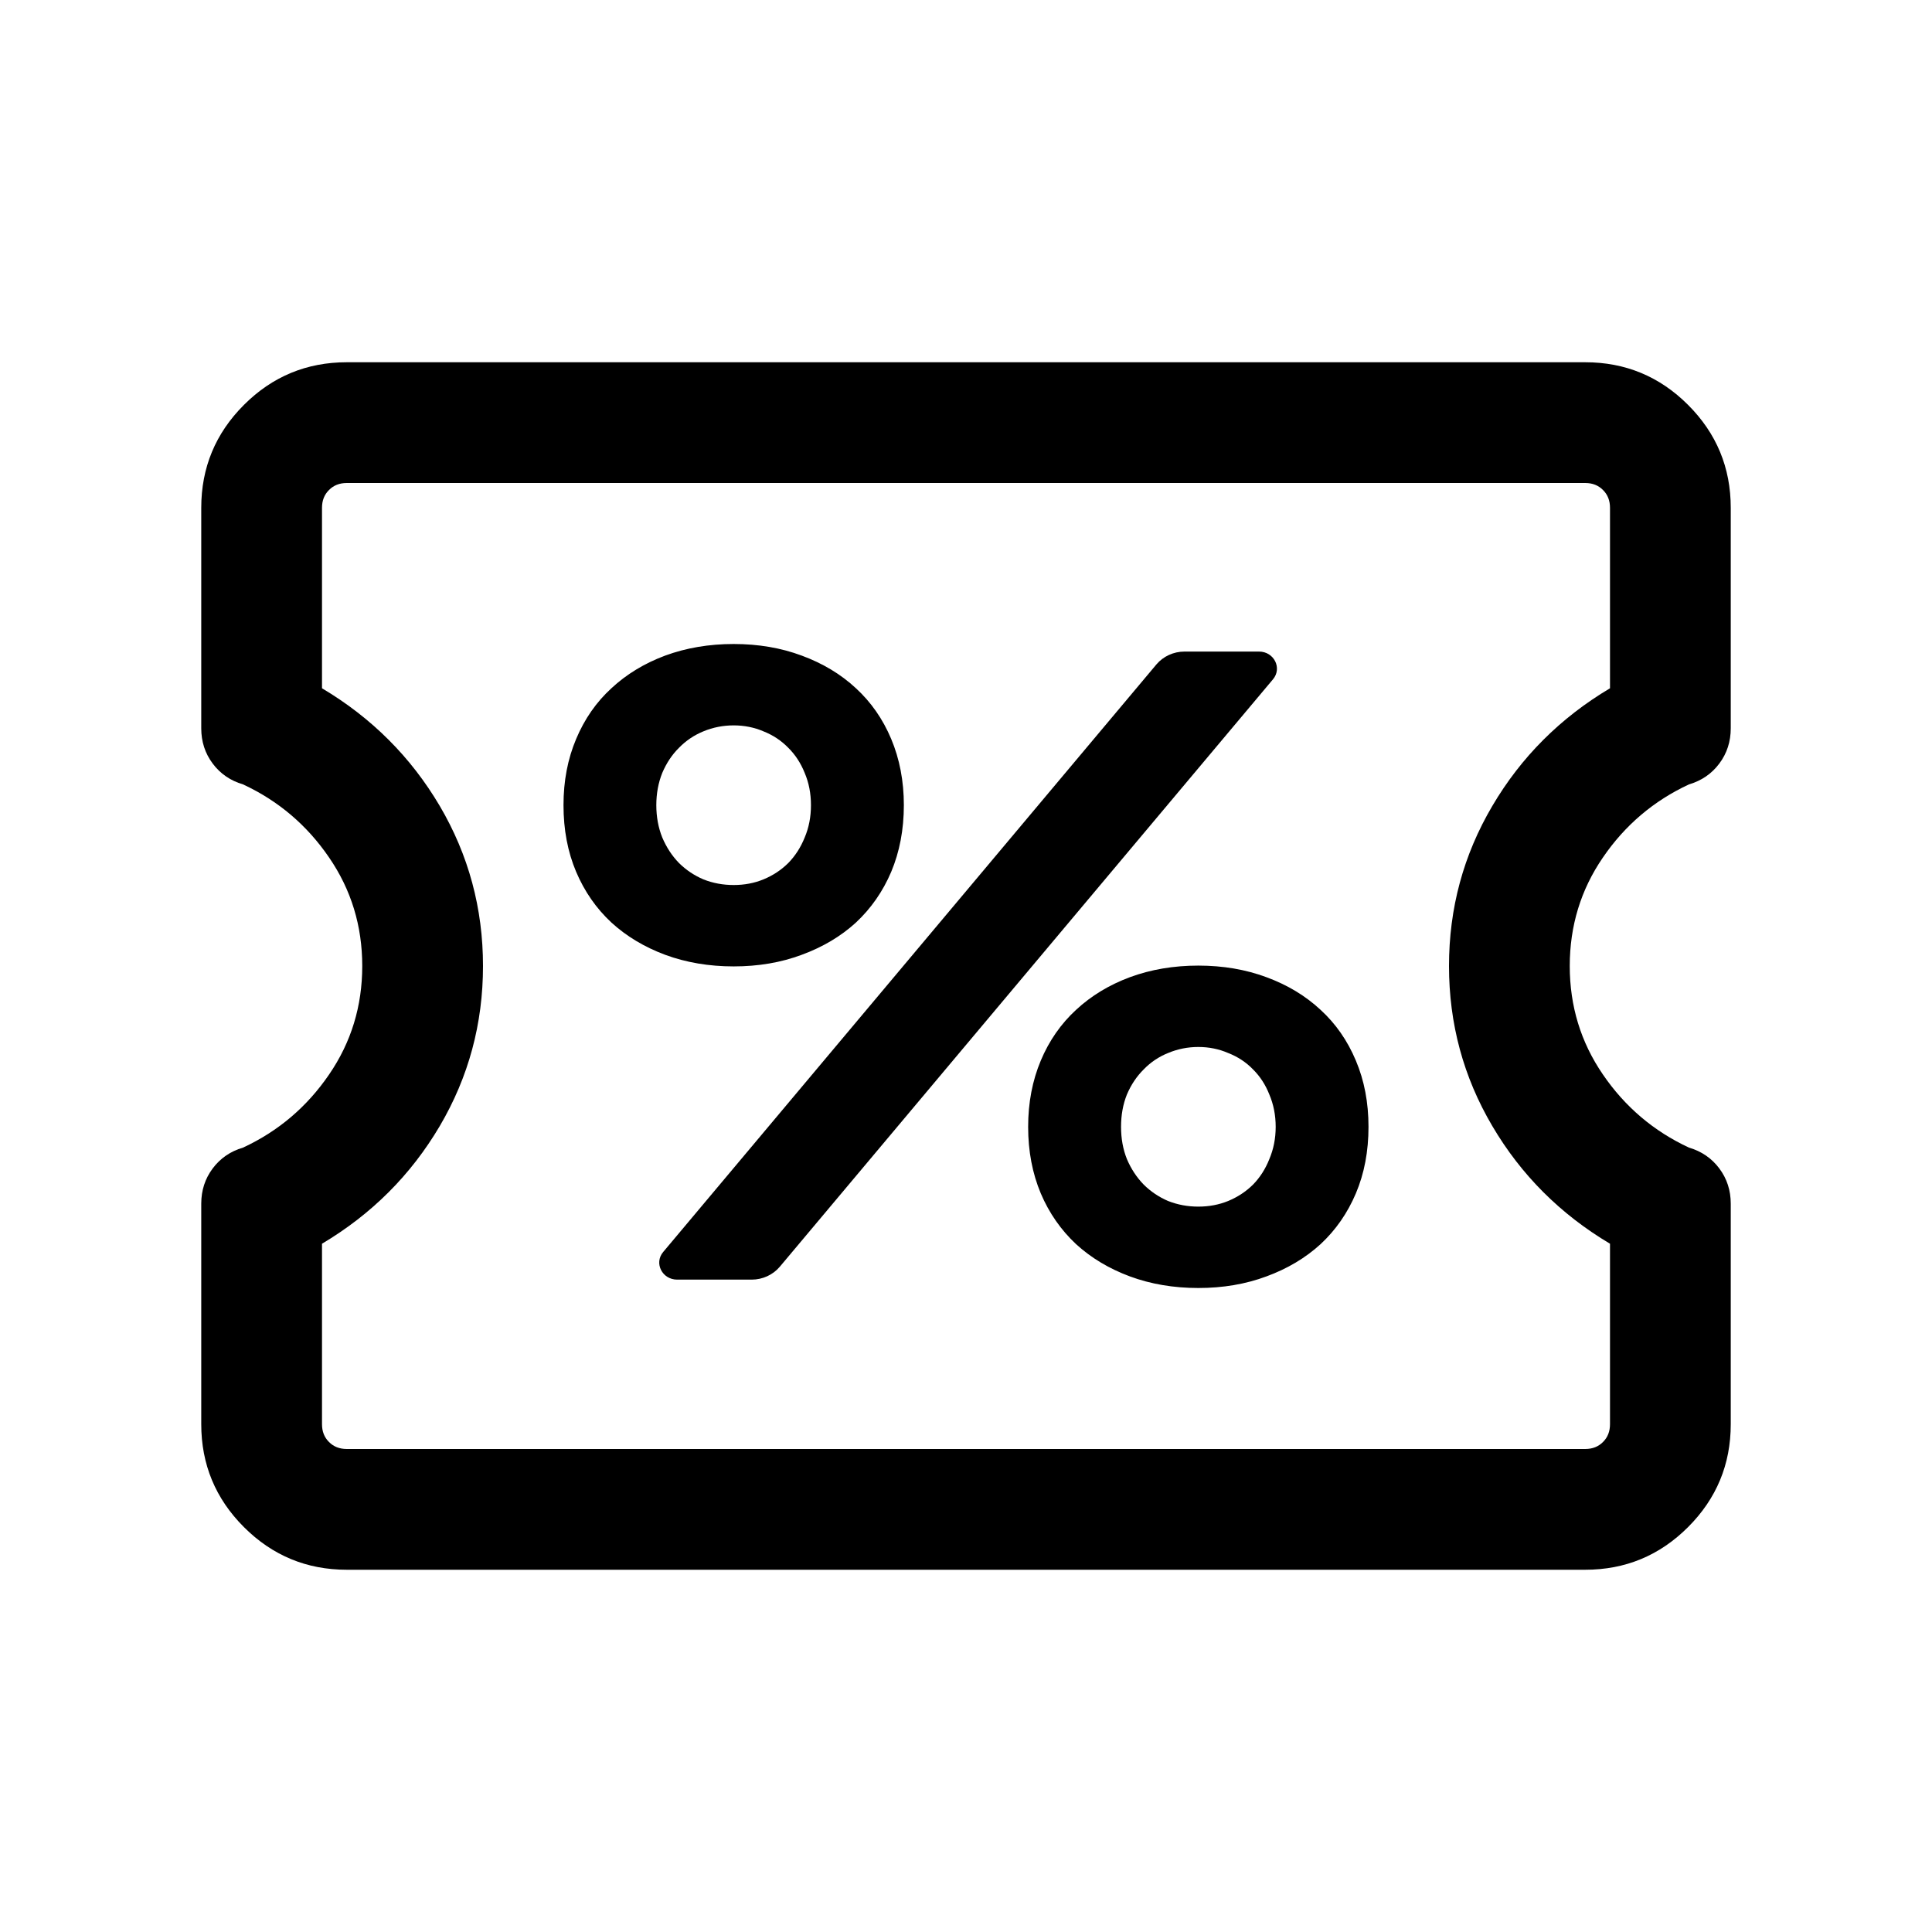
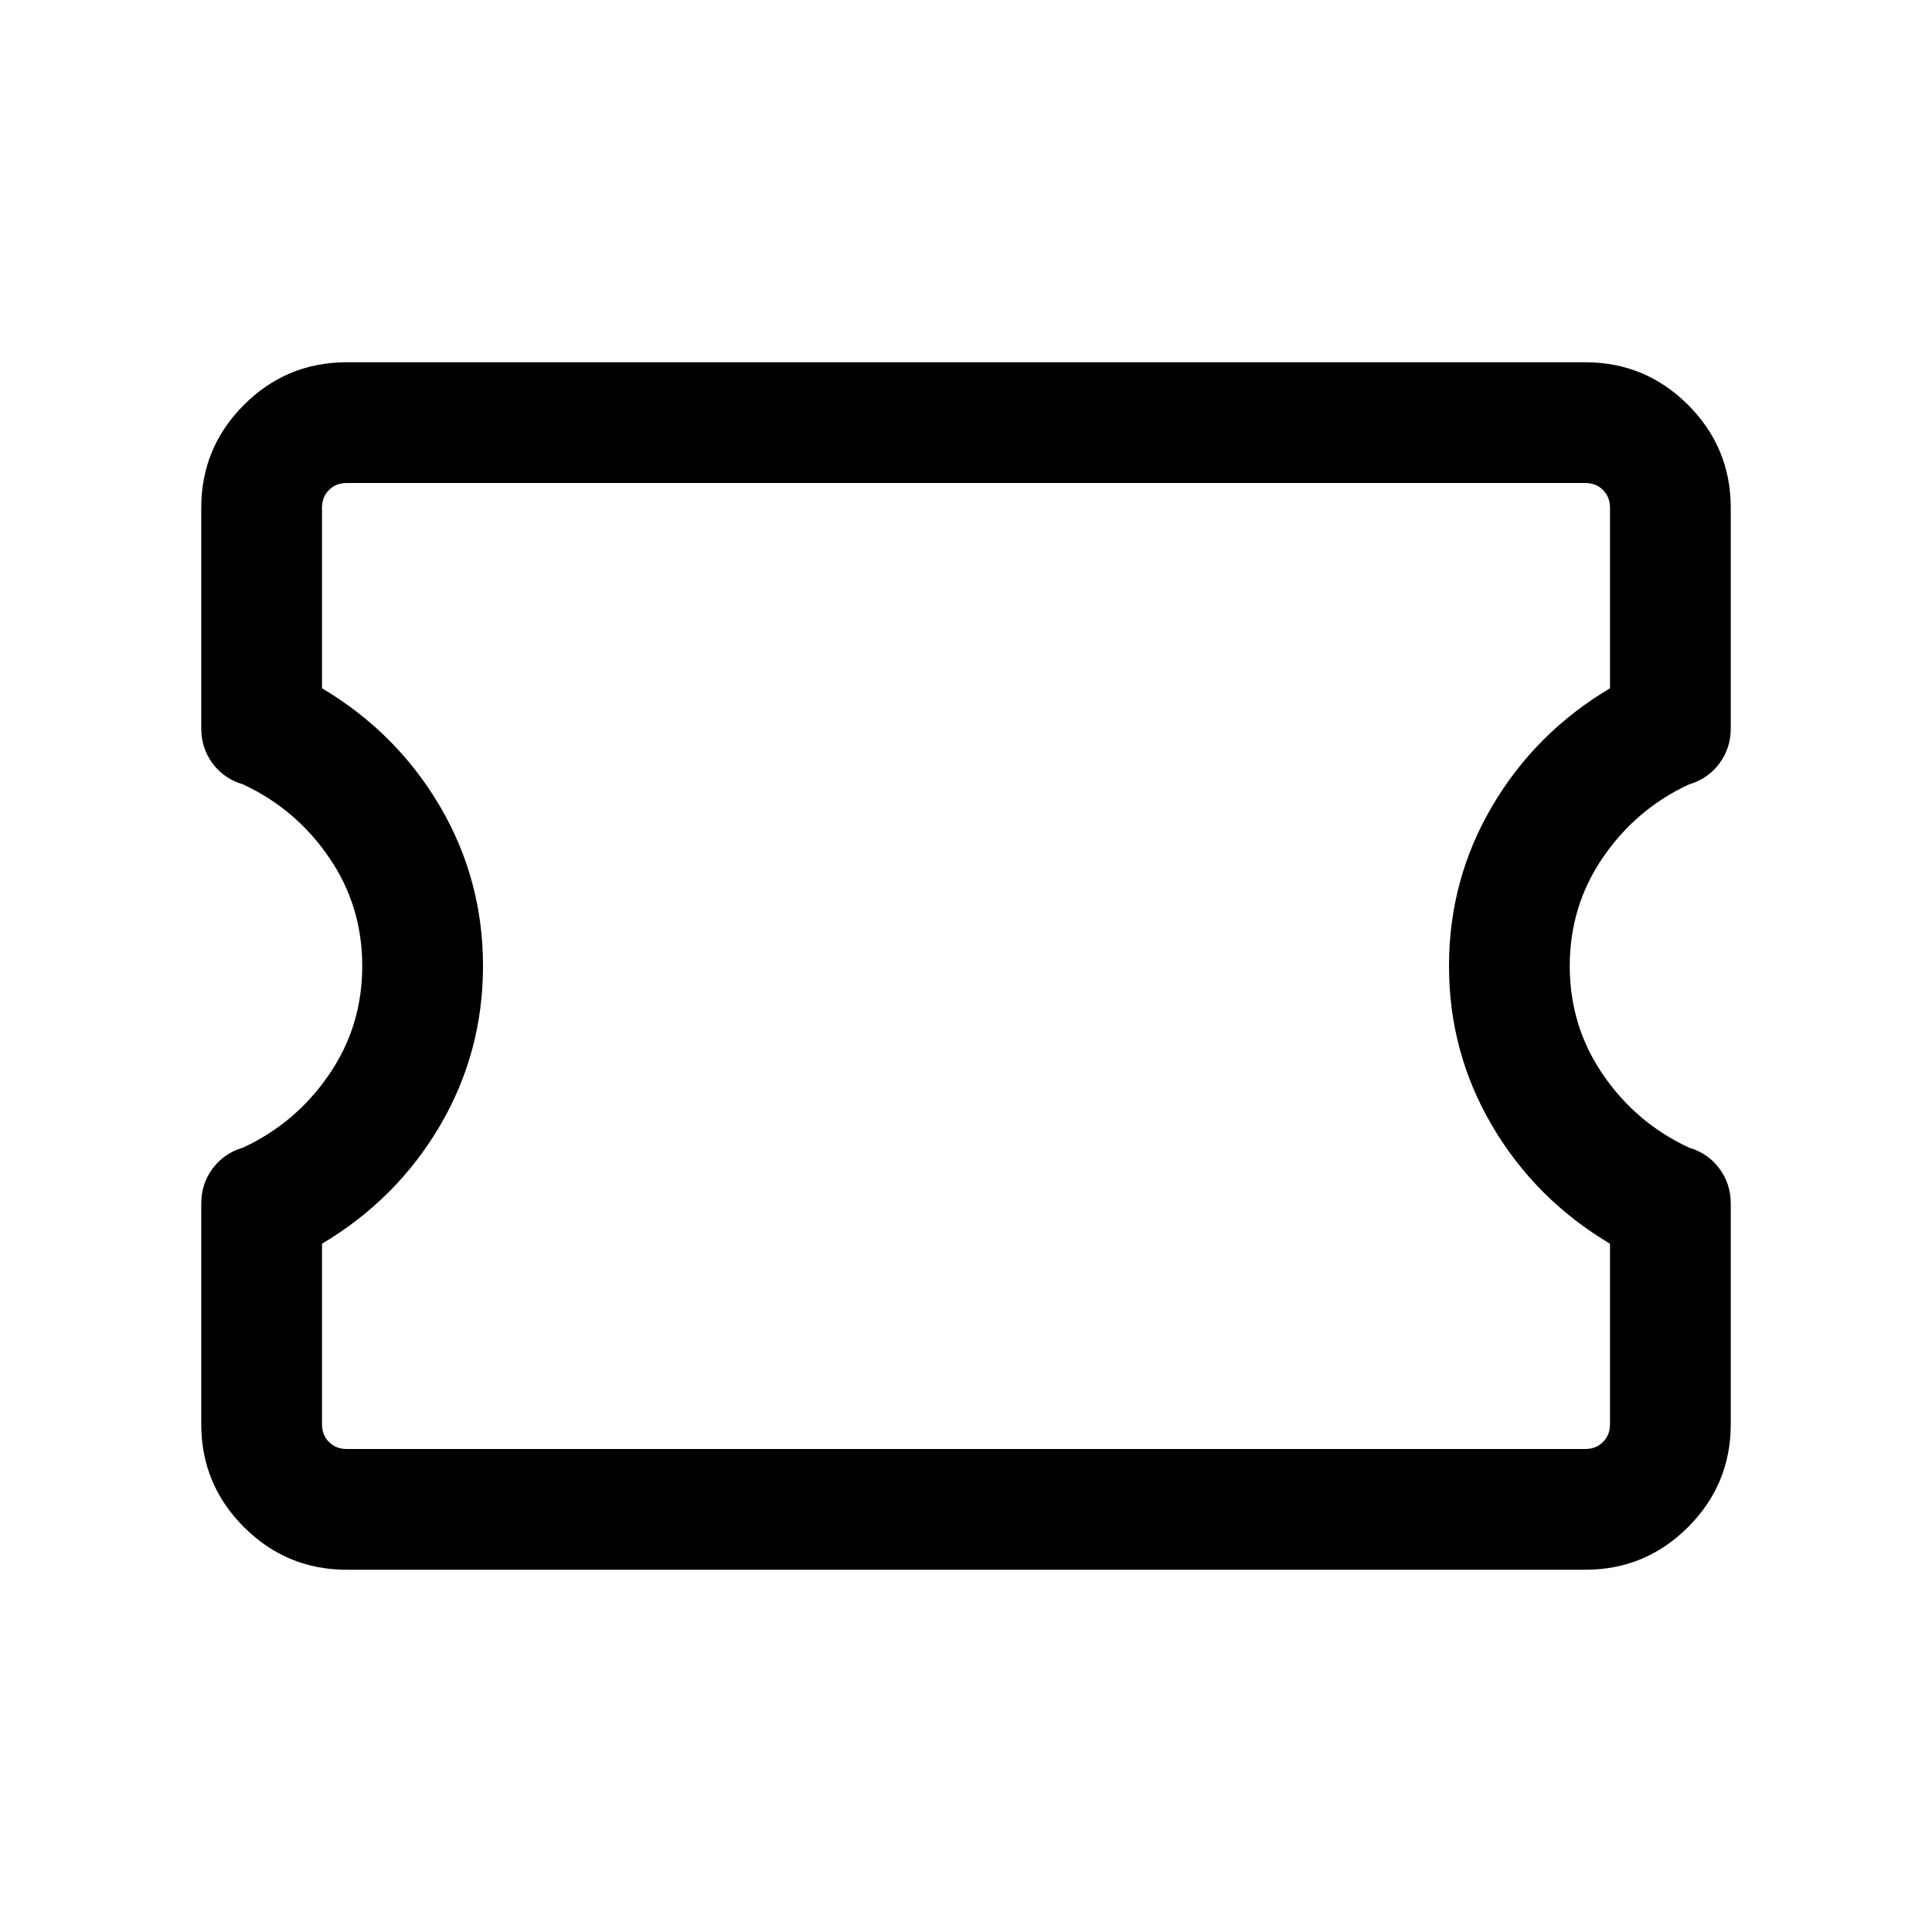
<svg xmlns="http://www.w3.org/2000/svg" fill="none" viewBox="0 0 24 24" height="24" width="24">
  <path fill="black" d="M3.03 18.97C3.383 19.323 3.809 19.5 4.308 19.5H19.692C20.191 19.5 20.617 19.323 20.97 18.97C21.323 18.617 21.5 18.191 21.5 17.692V14.952C21.5 14.788 21.453 14.642 21.358 14.515C21.264 14.389 21.138 14.302 20.981 14.256C20.542 14.052 20.186 13.749 19.912 13.348C19.637 12.947 19.5 12.498 19.5 12C19.5 11.502 19.637 11.053 19.912 10.652C20.186 10.251 20.542 9.948 20.981 9.744C21.138 9.698 21.264 9.611 21.358 9.485C21.453 9.358 21.5 9.212 21.5 9.048V6.308C21.5 5.809 21.323 5.383 20.97 5.03C20.617 4.677 20.191 4.5 19.692 4.5H4.308C3.809 4.5 3.383 4.677 3.03 5.03C2.677 5.383 2.5 5.809 2.5 6.308V9.048C2.5 9.212 2.547 9.358 2.642 9.485C2.736 9.611 2.862 9.698 3.019 9.744C3.458 9.948 3.814 10.251 4.088 10.652C4.363 11.053 4.5 11.502 4.5 12C4.5 12.498 4.363 12.947 4.088 13.348C3.814 13.749 3.458 14.052 3.019 14.256C2.862 14.302 2.736 14.389 2.642 14.515C2.547 14.642 2.5 14.788 2.5 14.952V17.692C2.5 18.191 2.677 18.617 3.03 18.97ZM19.692 18H4.308C4.218 18 4.144 17.971 4.087 17.913C4.029 17.856 4 17.782 4 17.692V15.45C4.617 15.083 5.104 14.596 5.463 13.988C5.821 13.379 6 12.717 6 12C6 11.283 5.821 10.621 5.463 10.012C5.104 9.404 4.617 8.917 4 8.55V6.308C4 6.218 4.029 6.144 4.087 6.087C4.144 6.029 4.218 6 4.308 6H19.692C19.782 6 19.856 6.029 19.913 6.087C19.971 6.144 20 6.218 20 6.308V8.55C19.383 8.917 18.896 9.404 18.538 10.012C18.179 10.621 18 11.283 18 12C18 12.717 18.179 13.379 18.538 13.988C18.896 14.596 19.383 15.083 20 15.45V17.692C20 17.782 19.971 17.856 19.913 17.913C19.856 17.971 19.782 18 19.692 18Z" clip-rule="evenodd" fill-rule="evenodd" />
-   <path fill="black" d="M9.114 12.005C8.808 12.005 8.524 11.957 8.263 11.861C8.006 11.765 7.783 11.632 7.595 11.46C7.407 11.285 7.261 11.075 7.157 10.83C7.052 10.582 7 10.306 7 10.002C7 9.702 7.052 9.428 7.157 9.18C7.261 8.932 7.407 8.722 7.595 8.55C7.783 8.375 8.006 8.24 8.263 8.144C8.524 8.048 8.808 8 9.114 8C9.42 8 9.702 8.048 9.959 8.144C10.22 8.24 10.445 8.375 10.633 8.55C10.82 8.722 10.967 8.932 11.071 9.18C11.175 9.428 11.228 9.702 11.228 10.002C11.228 10.306 11.175 10.582 11.071 10.83C10.967 11.075 10.82 11.285 10.633 11.46C10.445 11.632 10.22 11.765 9.959 11.861C9.702 11.957 9.42 12.005 9.114 12.005ZM14.366 8.253C14.451 8.153 14.579 8.094 14.714 8.094H15.64C15.826 8.094 15.93 8.299 15.814 8.438L9.686 15.737C9.601 15.837 9.473 15.896 9.338 15.896H8.412C8.226 15.896 8.122 15.691 8.238 15.553L14.366 8.253ZM9.114 10.994C9.246 10.994 9.37 10.971 9.484 10.924C9.603 10.875 9.705 10.807 9.792 10.721C9.879 10.632 9.947 10.526 9.996 10.404C10.048 10.282 10.074 10.148 10.074 10.002C10.074 9.857 10.048 9.723 9.996 9.601C9.947 9.479 9.879 9.375 9.792 9.289C9.705 9.2 9.603 9.132 9.484 9.085C9.37 9.036 9.246 9.011 9.114 9.011C8.982 9.011 8.856 9.036 8.738 9.085C8.623 9.132 8.522 9.2 8.435 9.289C8.348 9.375 8.279 9.479 8.227 9.601C8.178 9.723 8.153 9.857 8.153 10.002C8.153 10.148 8.178 10.282 8.227 10.404C8.279 10.526 8.348 10.632 8.435 10.721C8.522 10.807 8.623 10.875 8.738 10.924C8.856 10.971 8.982 10.994 9.114 10.994ZM12.772 13.998C12.772 13.697 12.825 13.423 12.929 13.175C13.033 12.927 13.18 12.717 13.367 12.545C13.555 12.37 13.778 12.235 14.036 12.139C14.296 12.043 14.58 11.995 14.886 11.995C15.192 11.995 15.474 12.043 15.732 12.139C15.993 12.235 16.217 12.37 16.405 12.545C16.593 12.717 16.739 12.927 16.843 13.175C16.948 13.423 17 13.697 17 13.998C17 14.302 16.948 14.577 16.843 14.825C16.739 15.07 16.593 15.28 16.405 15.455C16.217 15.627 15.993 15.76 15.732 15.856C15.474 15.952 15.192 16 14.886 16C14.58 16 14.296 15.952 14.036 15.856C13.778 15.76 13.555 15.627 13.367 15.455C13.18 15.28 13.033 15.07 12.929 14.825C12.825 14.577 12.772 14.302 12.772 13.998ZM13.926 13.998C13.926 14.143 13.95 14.277 13.999 14.399C14.051 14.521 14.121 14.627 14.208 14.716C14.295 14.802 14.396 14.87 14.51 14.919C14.629 14.966 14.754 14.989 14.886 14.989C15.018 14.989 15.142 14.966 15.257 14.919C15.375 14.87 15.478 14.802 15.565 14.716C15.652 14.627 15.72 14.521 15.768 14.399C15.82 14.277 15.847 14.143 15.847 13.998C15.847 13.852 15.82 13.718 15.768 13.596C15.72 13.474 15.652 13.37 15.565 13.284C15.478 13.194 15.375 13.127 15.257 13.081C15.142 13.031 15.018 13.006 14.886 13.006C14.754 13.006 14.629 13.031 14.51 13.081C14.396 13.127 14.295 13.194 14.208 13.284C14.121 13.37 14.051 13.474 13.999 13.596C13.95 13.718 13.926 13.852 13.926 13.998Z" />
</svg>